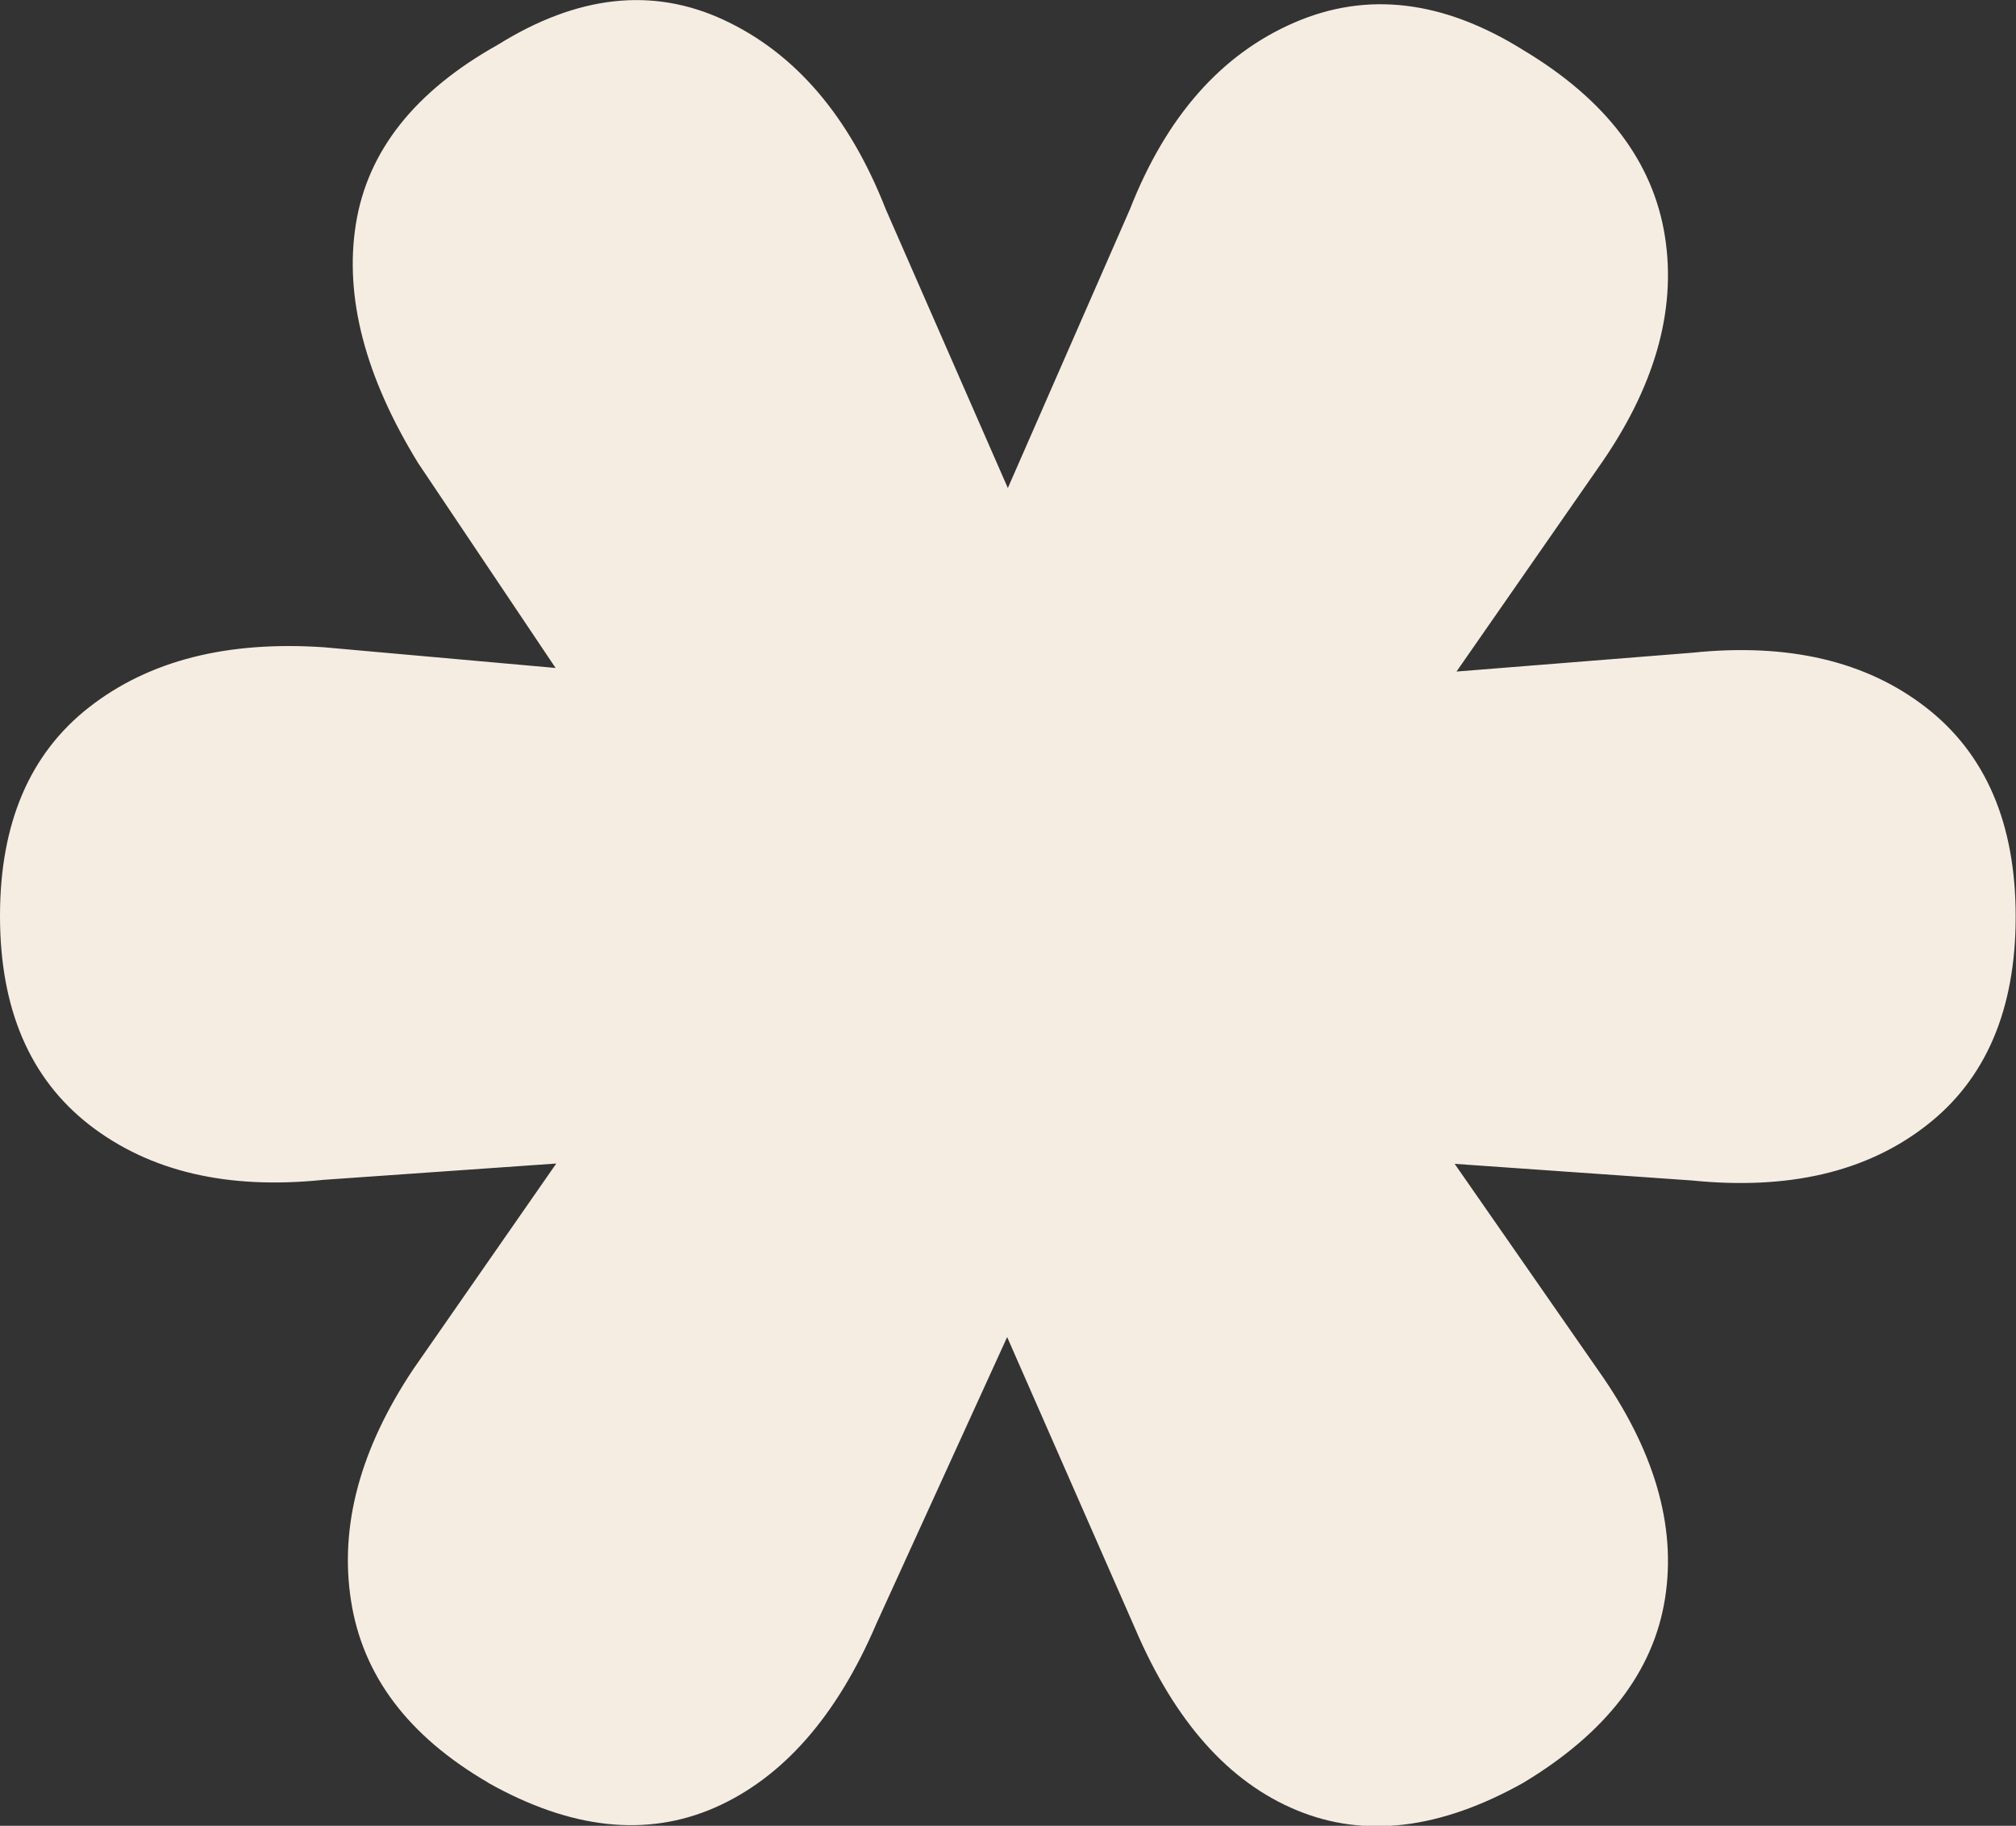
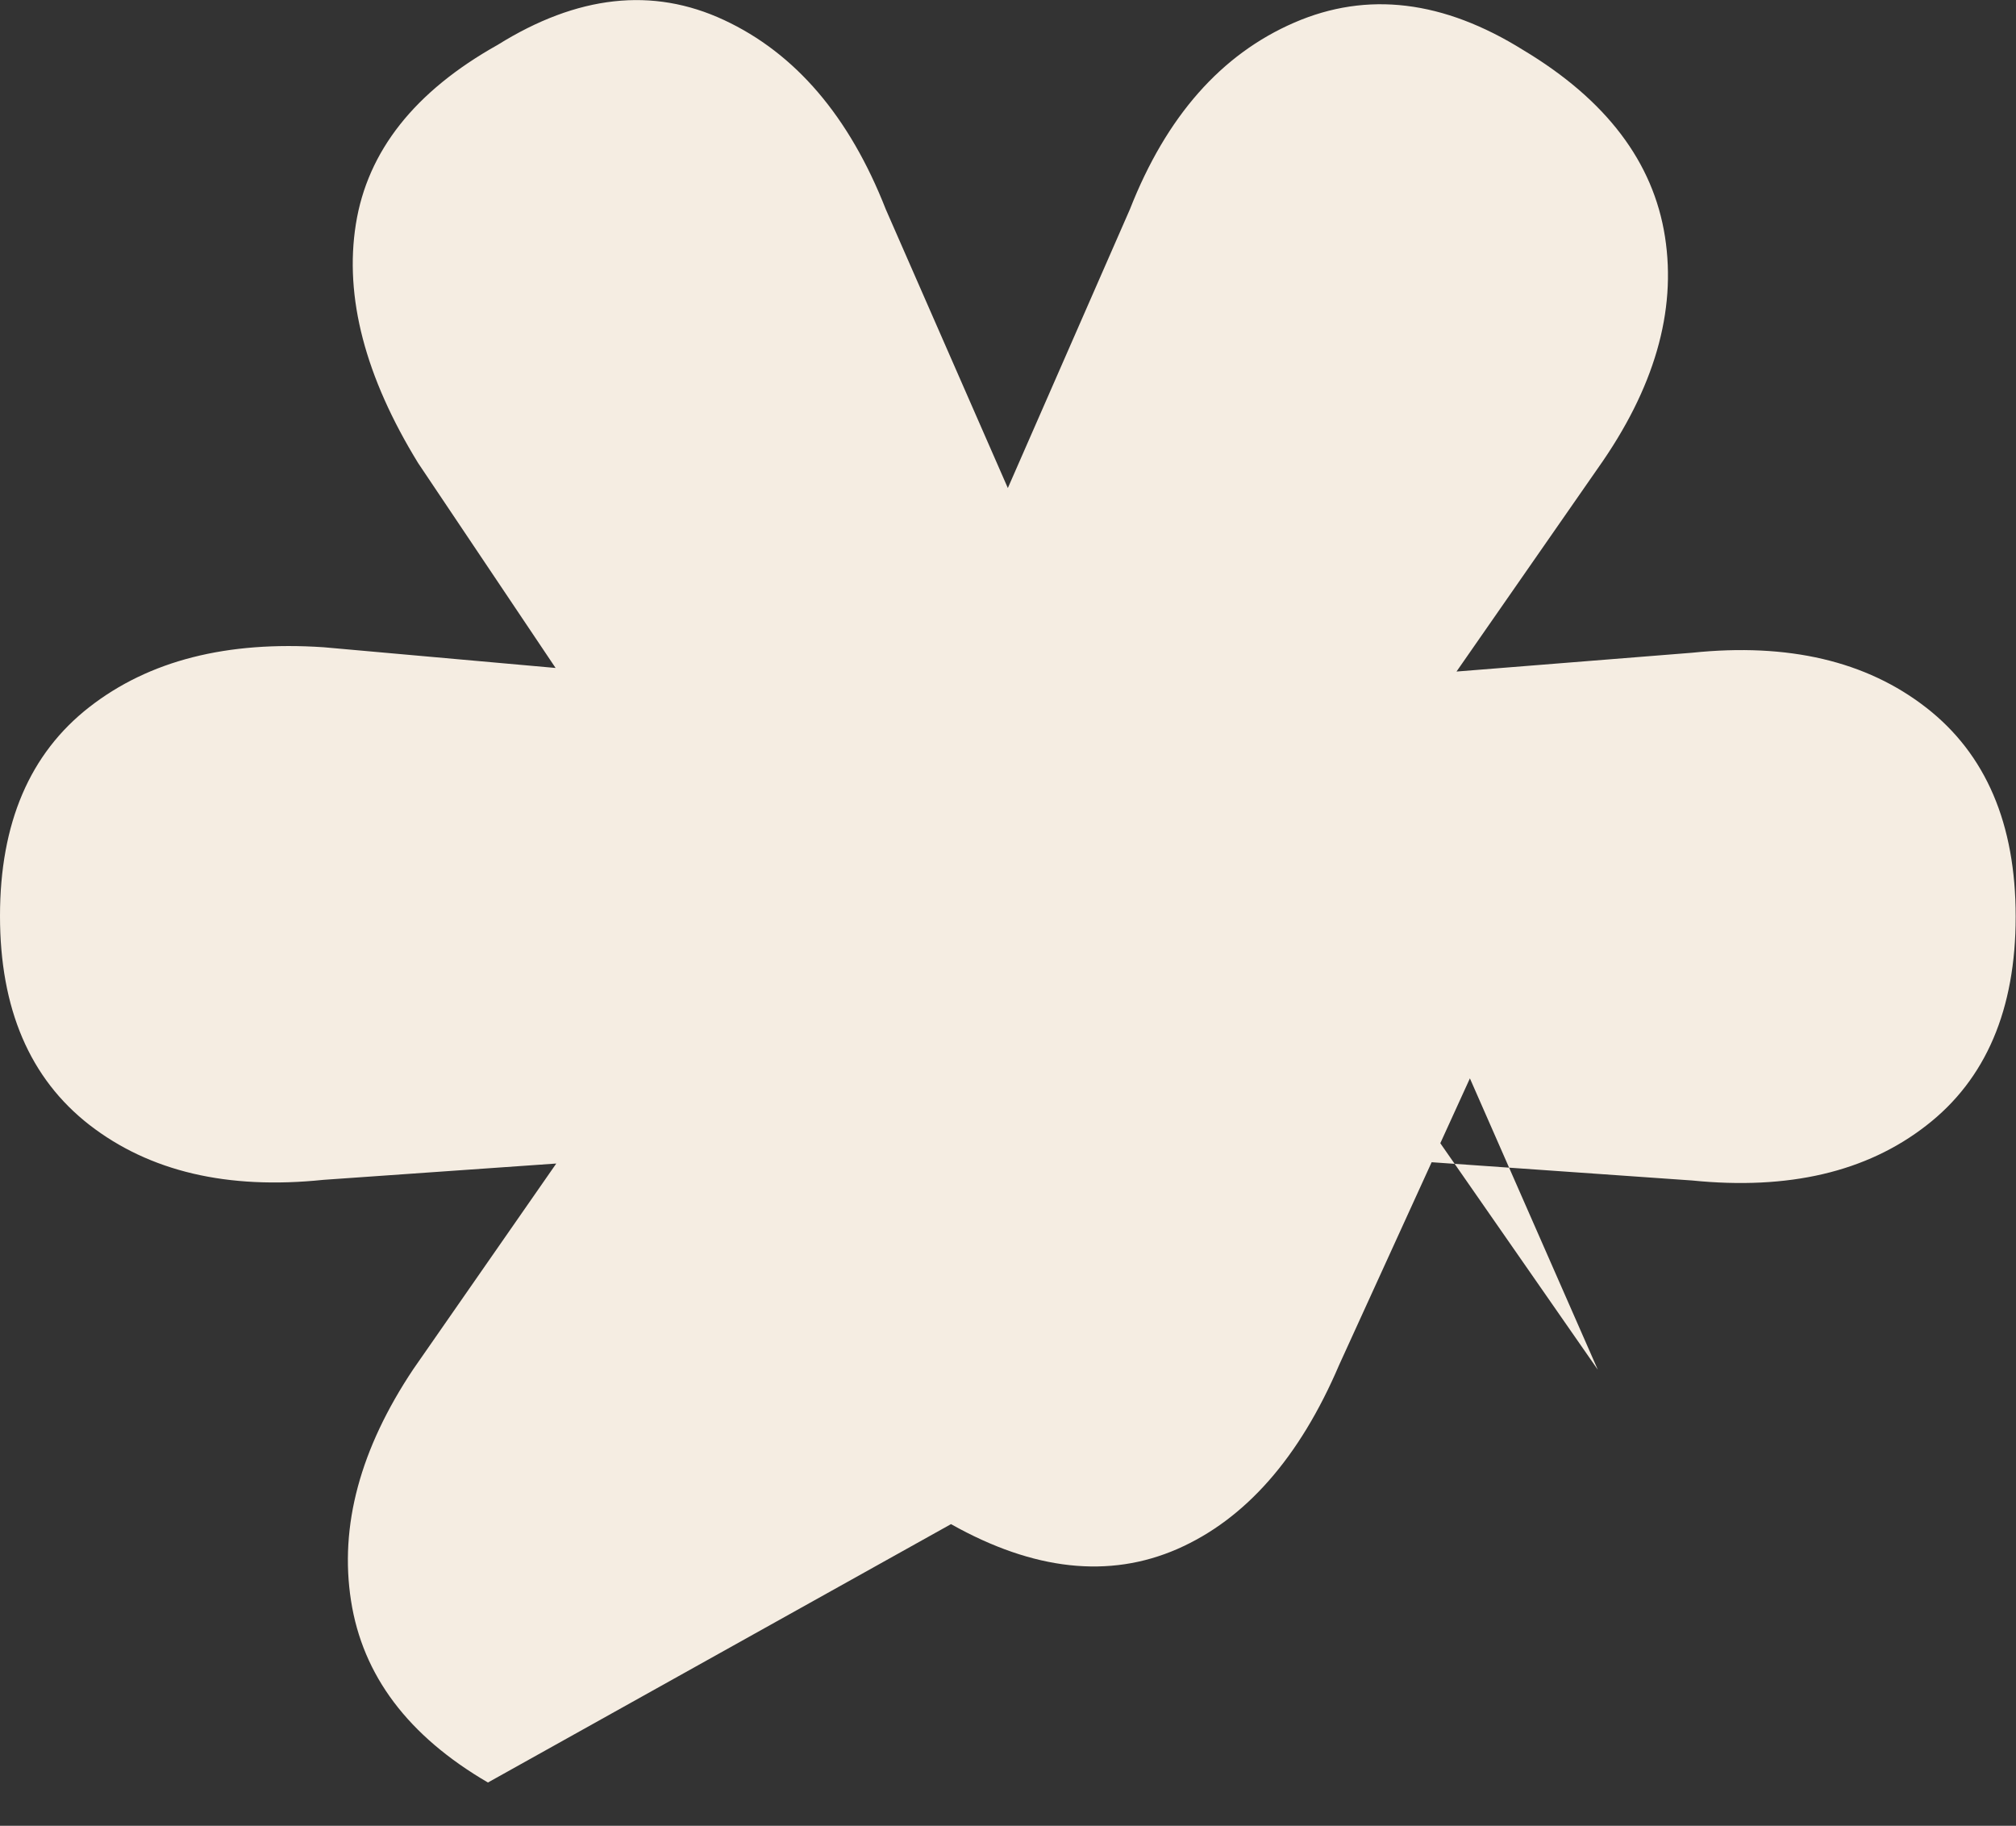
<svg xmlns="http://www.w3.org/2000/svg" data-id="Capa_2" data-name="Capa 2" viewBox="0 0 62.43 56.53">
  <rect x="0" y="0" width="62.43" height="56.53" fill="#333333" stroke="none" />
  <defs>
    <style>
      .cls-1 {
        fill: #f5ede2;
        stroke-width: 0px;
      }
    </style>
  </defs>
  <g id="Capa_1-2" data-name="Capa 1">
-     <path class="cls-1" d="M15.11,55.19c-2.47-1.44-3.88-3.31-4.24-5.63-.36-2.31.28-4.7,1.93-7.17l8.79-12.64,3.85,5.7-15.42,1.08c-2.98.31-5.39-.26-7.25-1.7-1.85-1.44-2.77-3.6-2.77-6.47s.92-5.03,2.77-6.47c1.85-1.44,4.26-2.05,7.25-1.85l15.57,1.39-3.85,6.01-8.79-13.1c-1.64-2.67-2.29-5.14-1.93-7.4.36-2.26,1.82-4.11,4.39-5.55,2.47-1.54,4.8-1.8,7.01-.77,2.21,1.03,3.88,2.98,5.01,5.86l5.4,12.33h-3.24l5.4-12.33c1.13-2.88,2.83-4.8,5.09-5.78,2.26-.98,4.62-.69,7.09.85,2.57,1.54,4.03,3.47,4.39,5.78.36,2.31-.33,4.7-2.08,7.17l-8.79,12.64-3.7-5.7,15.41-1.23c2.98-.31,5.4.26,7.25,1.7,1.85,1.44,2.77,3.6,2.77,6.47s-.92,5.04-2.77,6.47c-1.85,1.44-4.27,2-7.25,1.7l-15.41-1.08,3.7-5.7,8.79,12.64c1.75,2.47,2.44,4.83,2.08,7.09-.36,2.26-1.83,4.16-4.39,5.7-2.57,1.44-4.91,1.72-7.01.85-2.11-.87-3.78-2.75-5.01-5.63l-5.55-12.64h3.24l-5.7,12.49c-1.23,2.88-2.91,4.78-5.01,5.7-2.11.92-4.45.67-7.01-.77Z" />
+     <path class="cls-1" d="M15.11,55.19c-2.47-1.44-3.88-3.31-4.24-5.63-.36-2.31.28-4.7,1.93-7.17l8.79-12.64,3.85,5.7-15.42,1.08c-2.98.31-5.39-.26-7.25-1.7-1.85-1.44-2.77-3.6-2.77-6.47s.92-5.03,2.77-6.47c1.85-1.44,4.26-2.05,7.25-1.85l15.57,1.39-3.85,6.01-8.79-13.1c-1.64-2.67-2.29-5.14-1.93-7.4.36-2.26,1.82-4.11,4.39-5.55,2.47-1.54,4.8-1.8,7.01-.77,2.21,1.03,3.88,2.98,5.01,5.86l5.4,12.33h-3.24l5.4-12.33c1.13-2.88,2.83-4.8,5.09-5.78,2.26-.98,4.62-.69,7.09.85,2.57,1.54,4.03,3.47,4.39,5.78.36,2.31-.33,4.7-2.08,7.17l-8.79,12.64-3.7-5.7,15.41-1.23c2.98-.31,5.4.26,7.25,1.7,1.85,1.44,2.77,3.6,2.77,6.47s-.92,5.04-2.77,6.47c-1.85,1.44-4.27,2-7.25,1.7l-15.41-1.08,3.7-5.7,8.79,12.64l-5.55-12.64h3.24l-5.7,12.49c-1.23,2.88-2.91,4.78-5.01,5.7-2.11.92-4.45.67-7.01-.77Z" />
  </g>
</svg>